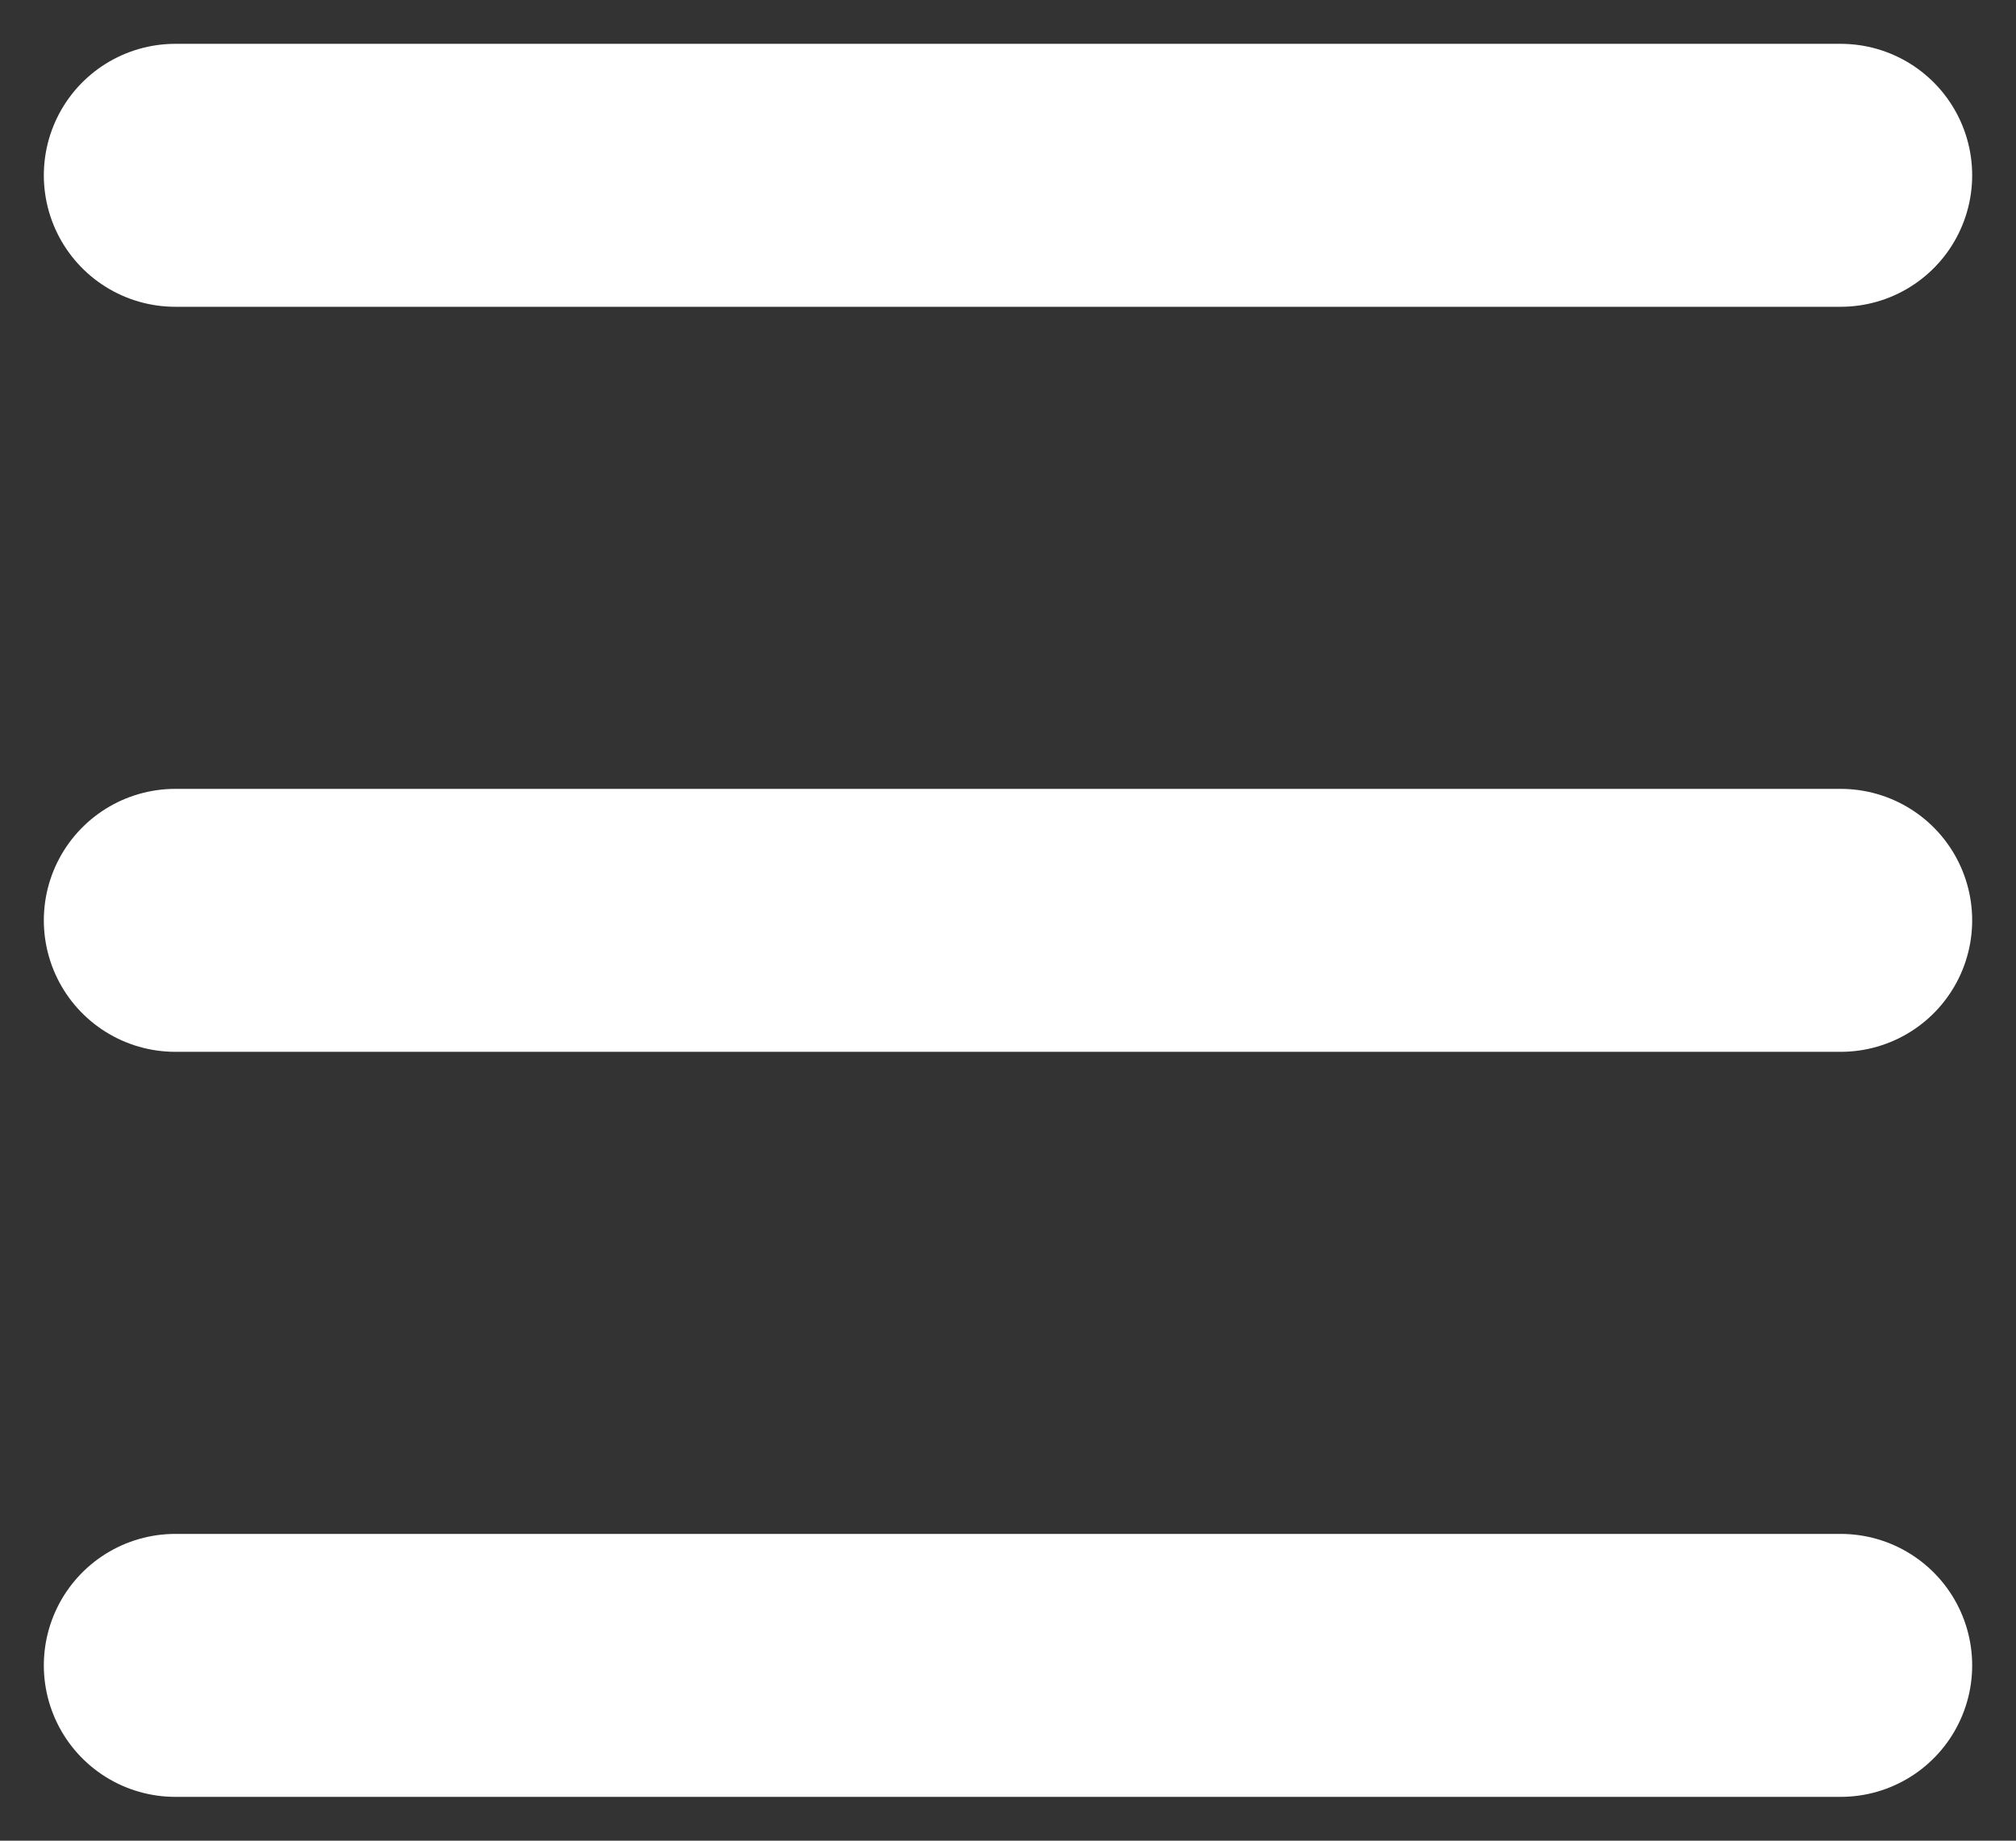
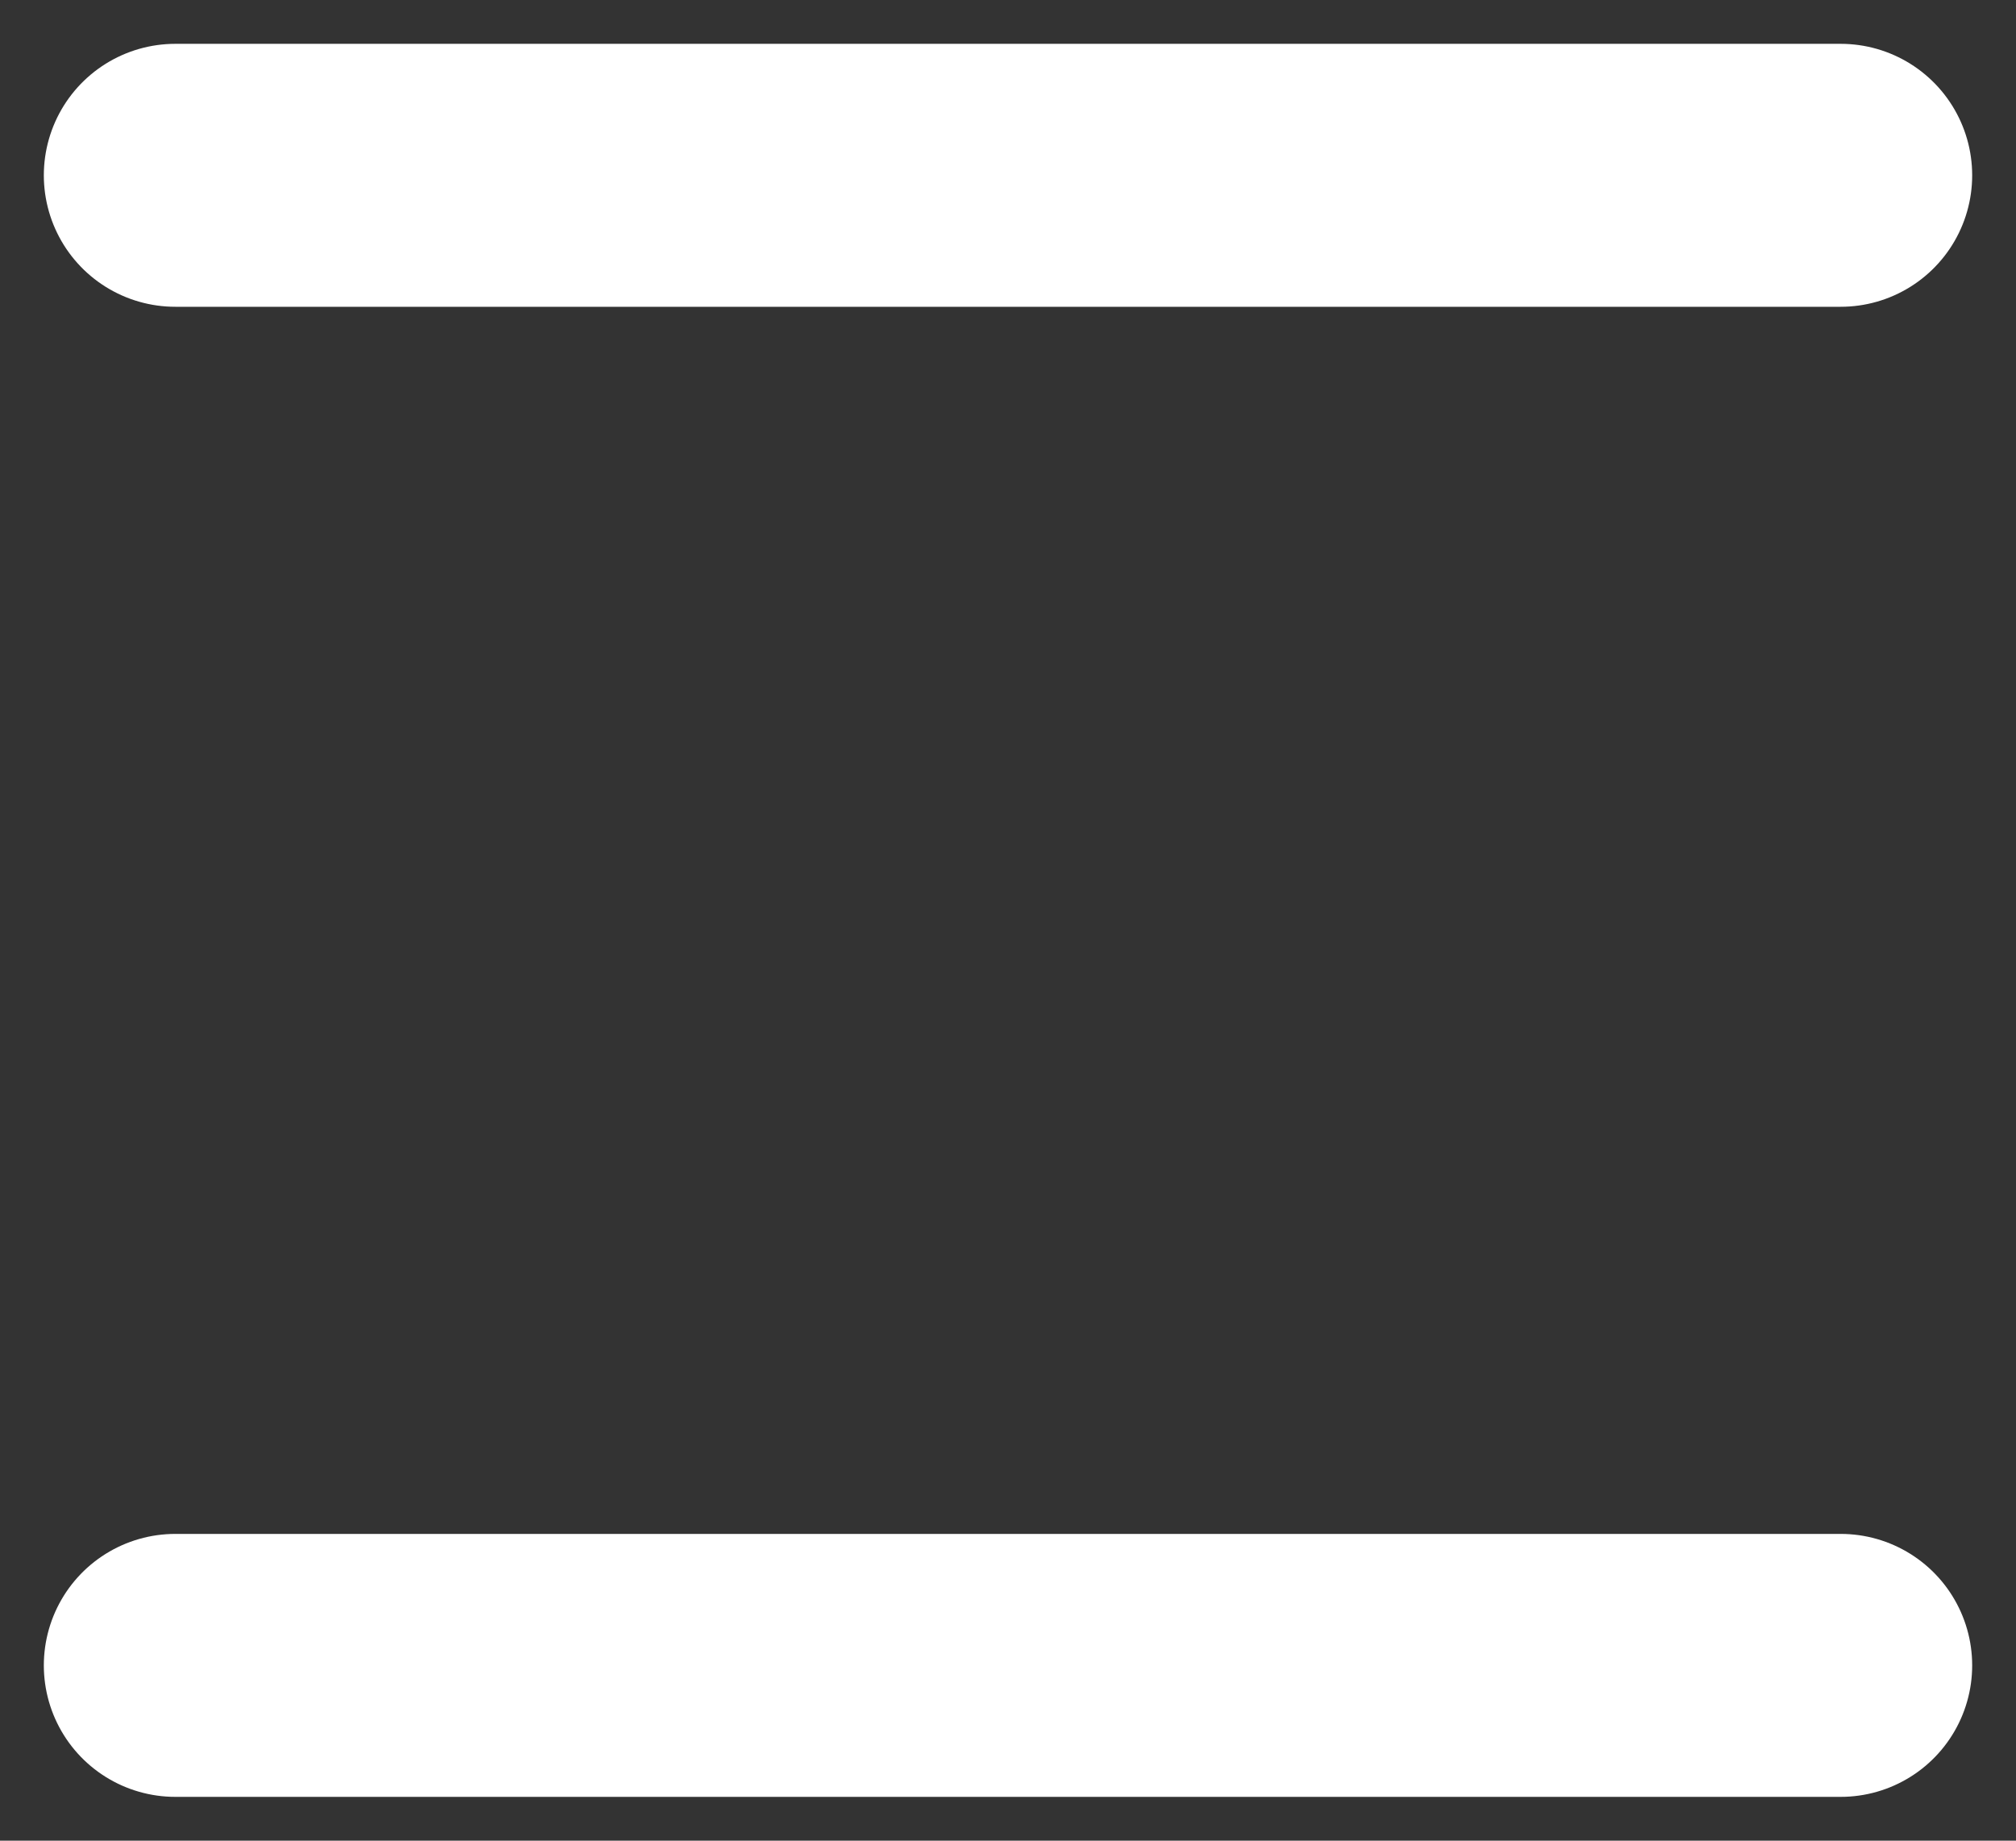
<svg xmlns="http://www.w3.org/2000/svg" width="23" height="21" viewBox="0 0 23 21" fill="none">
  <rect x="0" y="0" width="23" height="21" fill="#333333" stroke="none" />
  <path d="M2 2H21" stroke="white" stroke-width="3" stroke-linecap="round" />
-   <path d="M2 10.5H21" stroke="white" stroke-width="3" stroke-linecap="round" />
  <path d="M2 19H21" stroke="white" stroke-width="3" stroke-linecap="round" />
</svg>